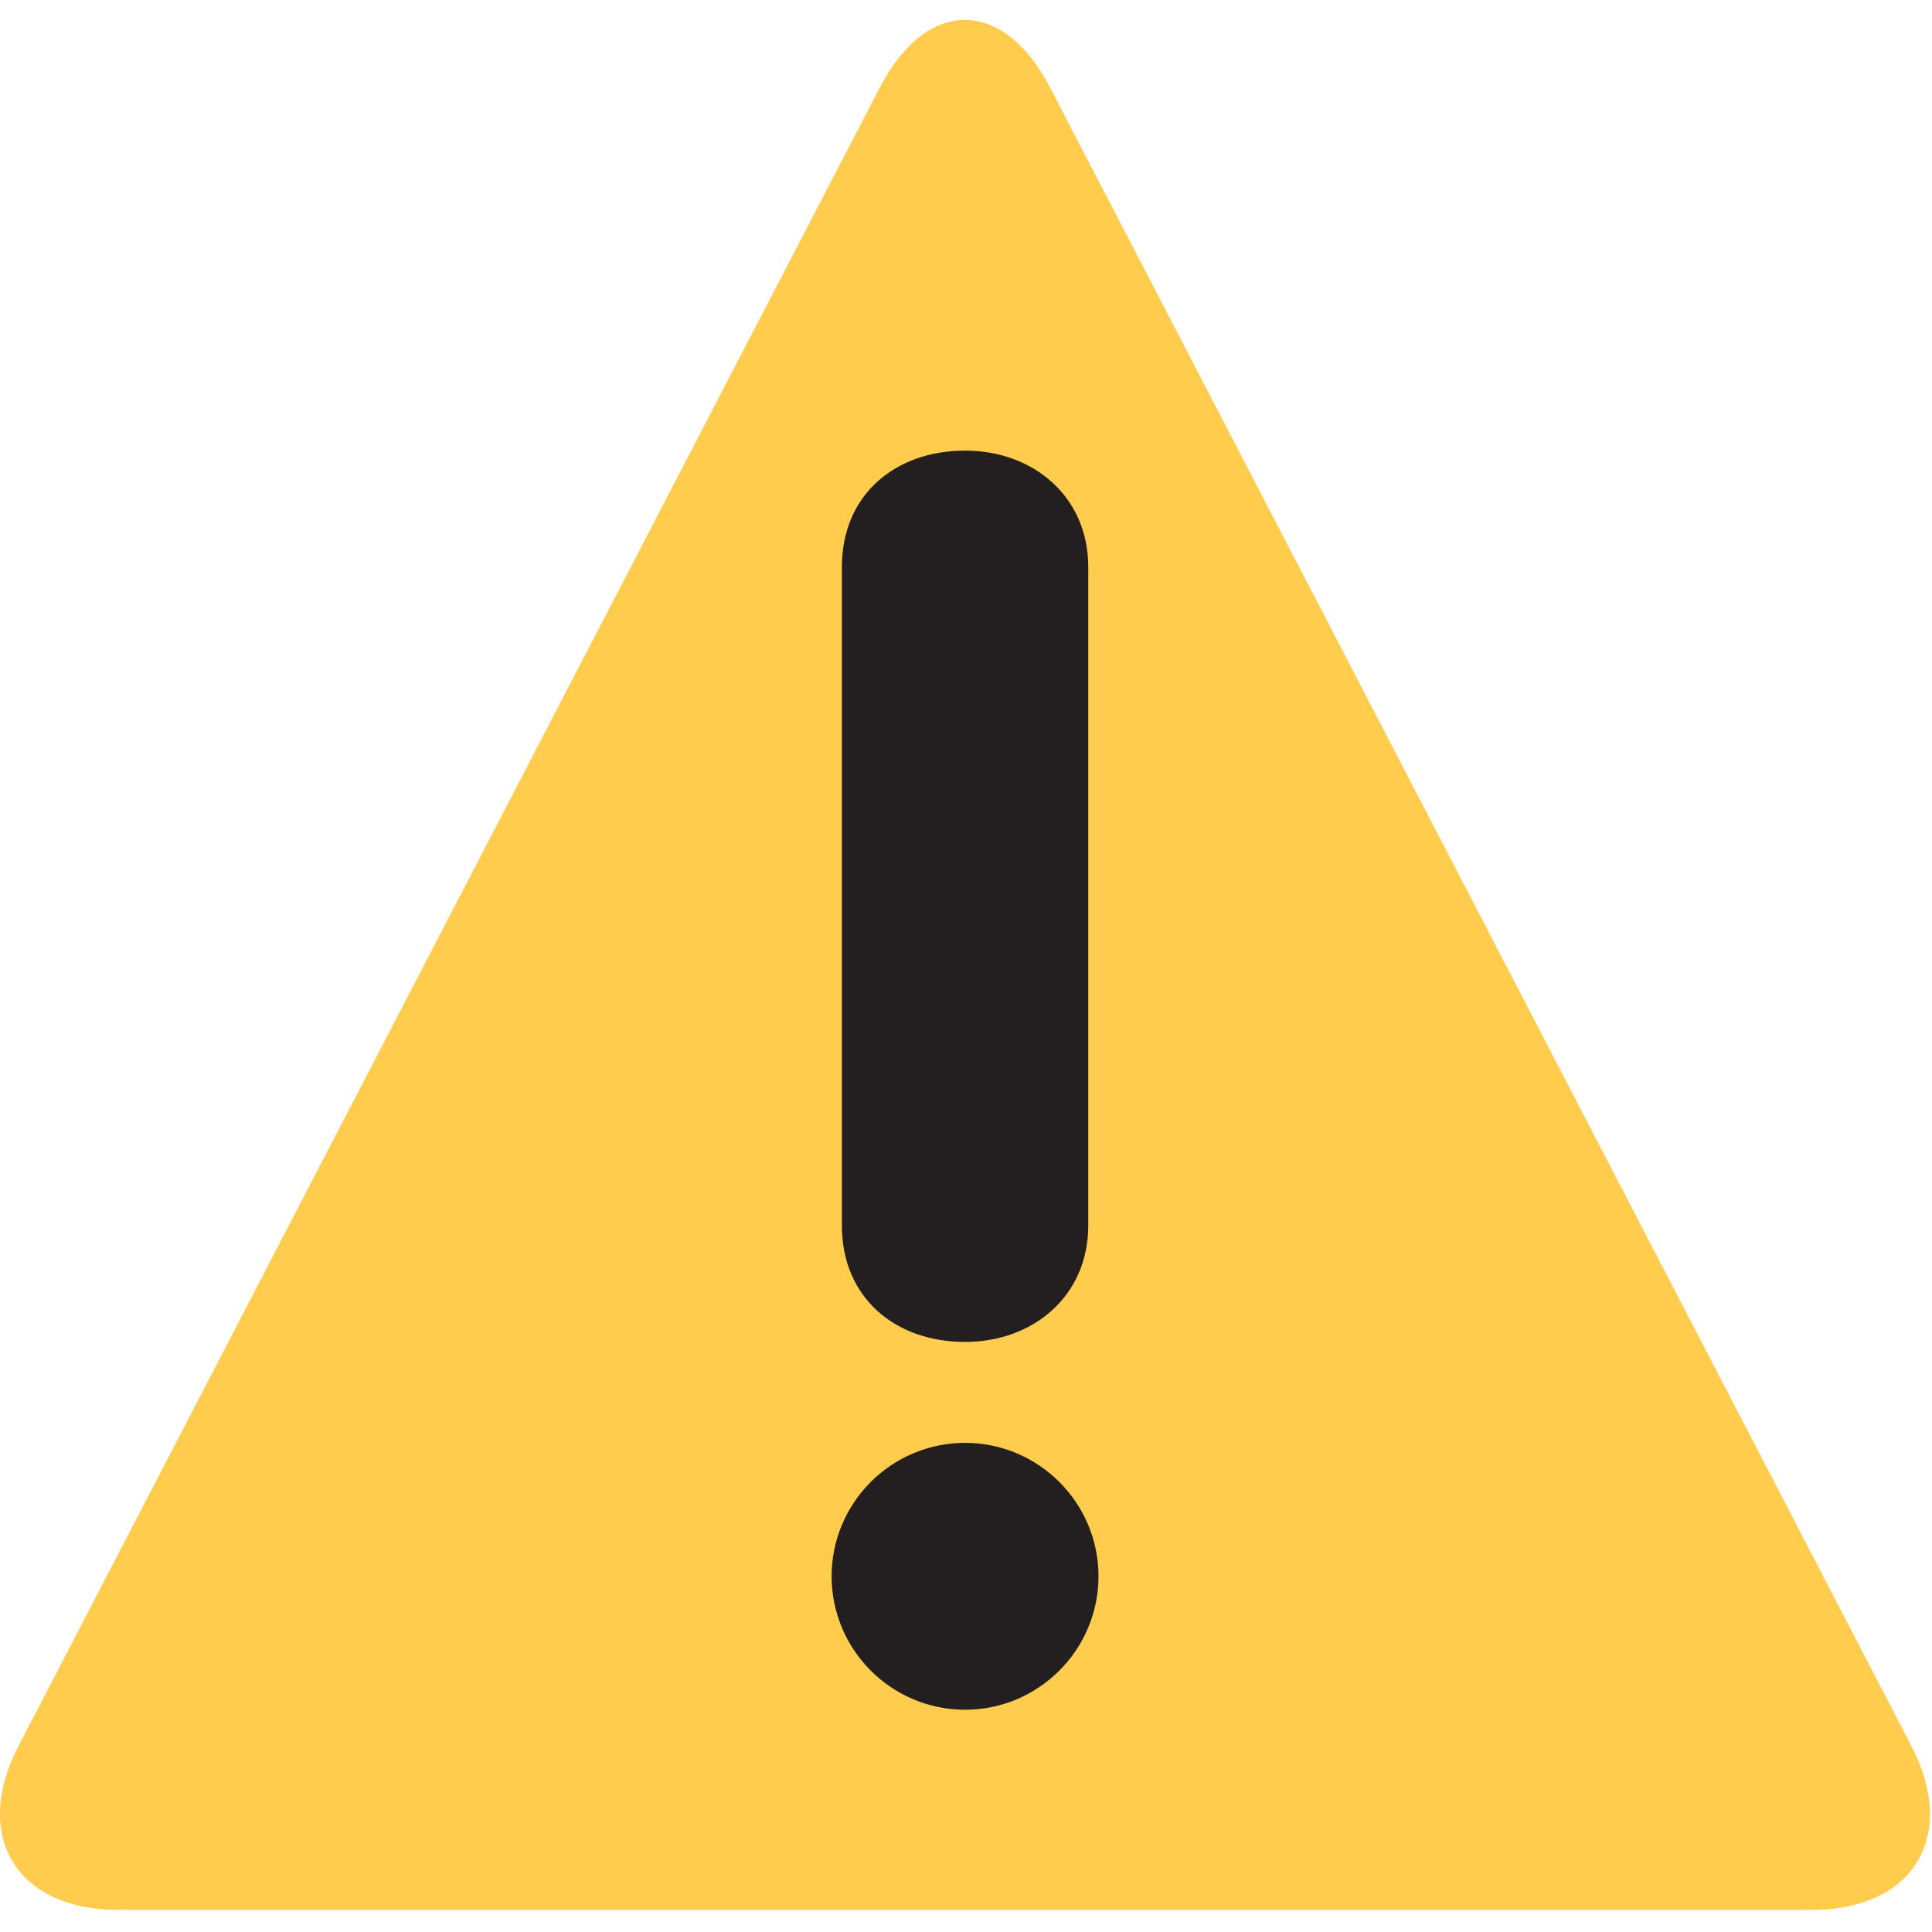
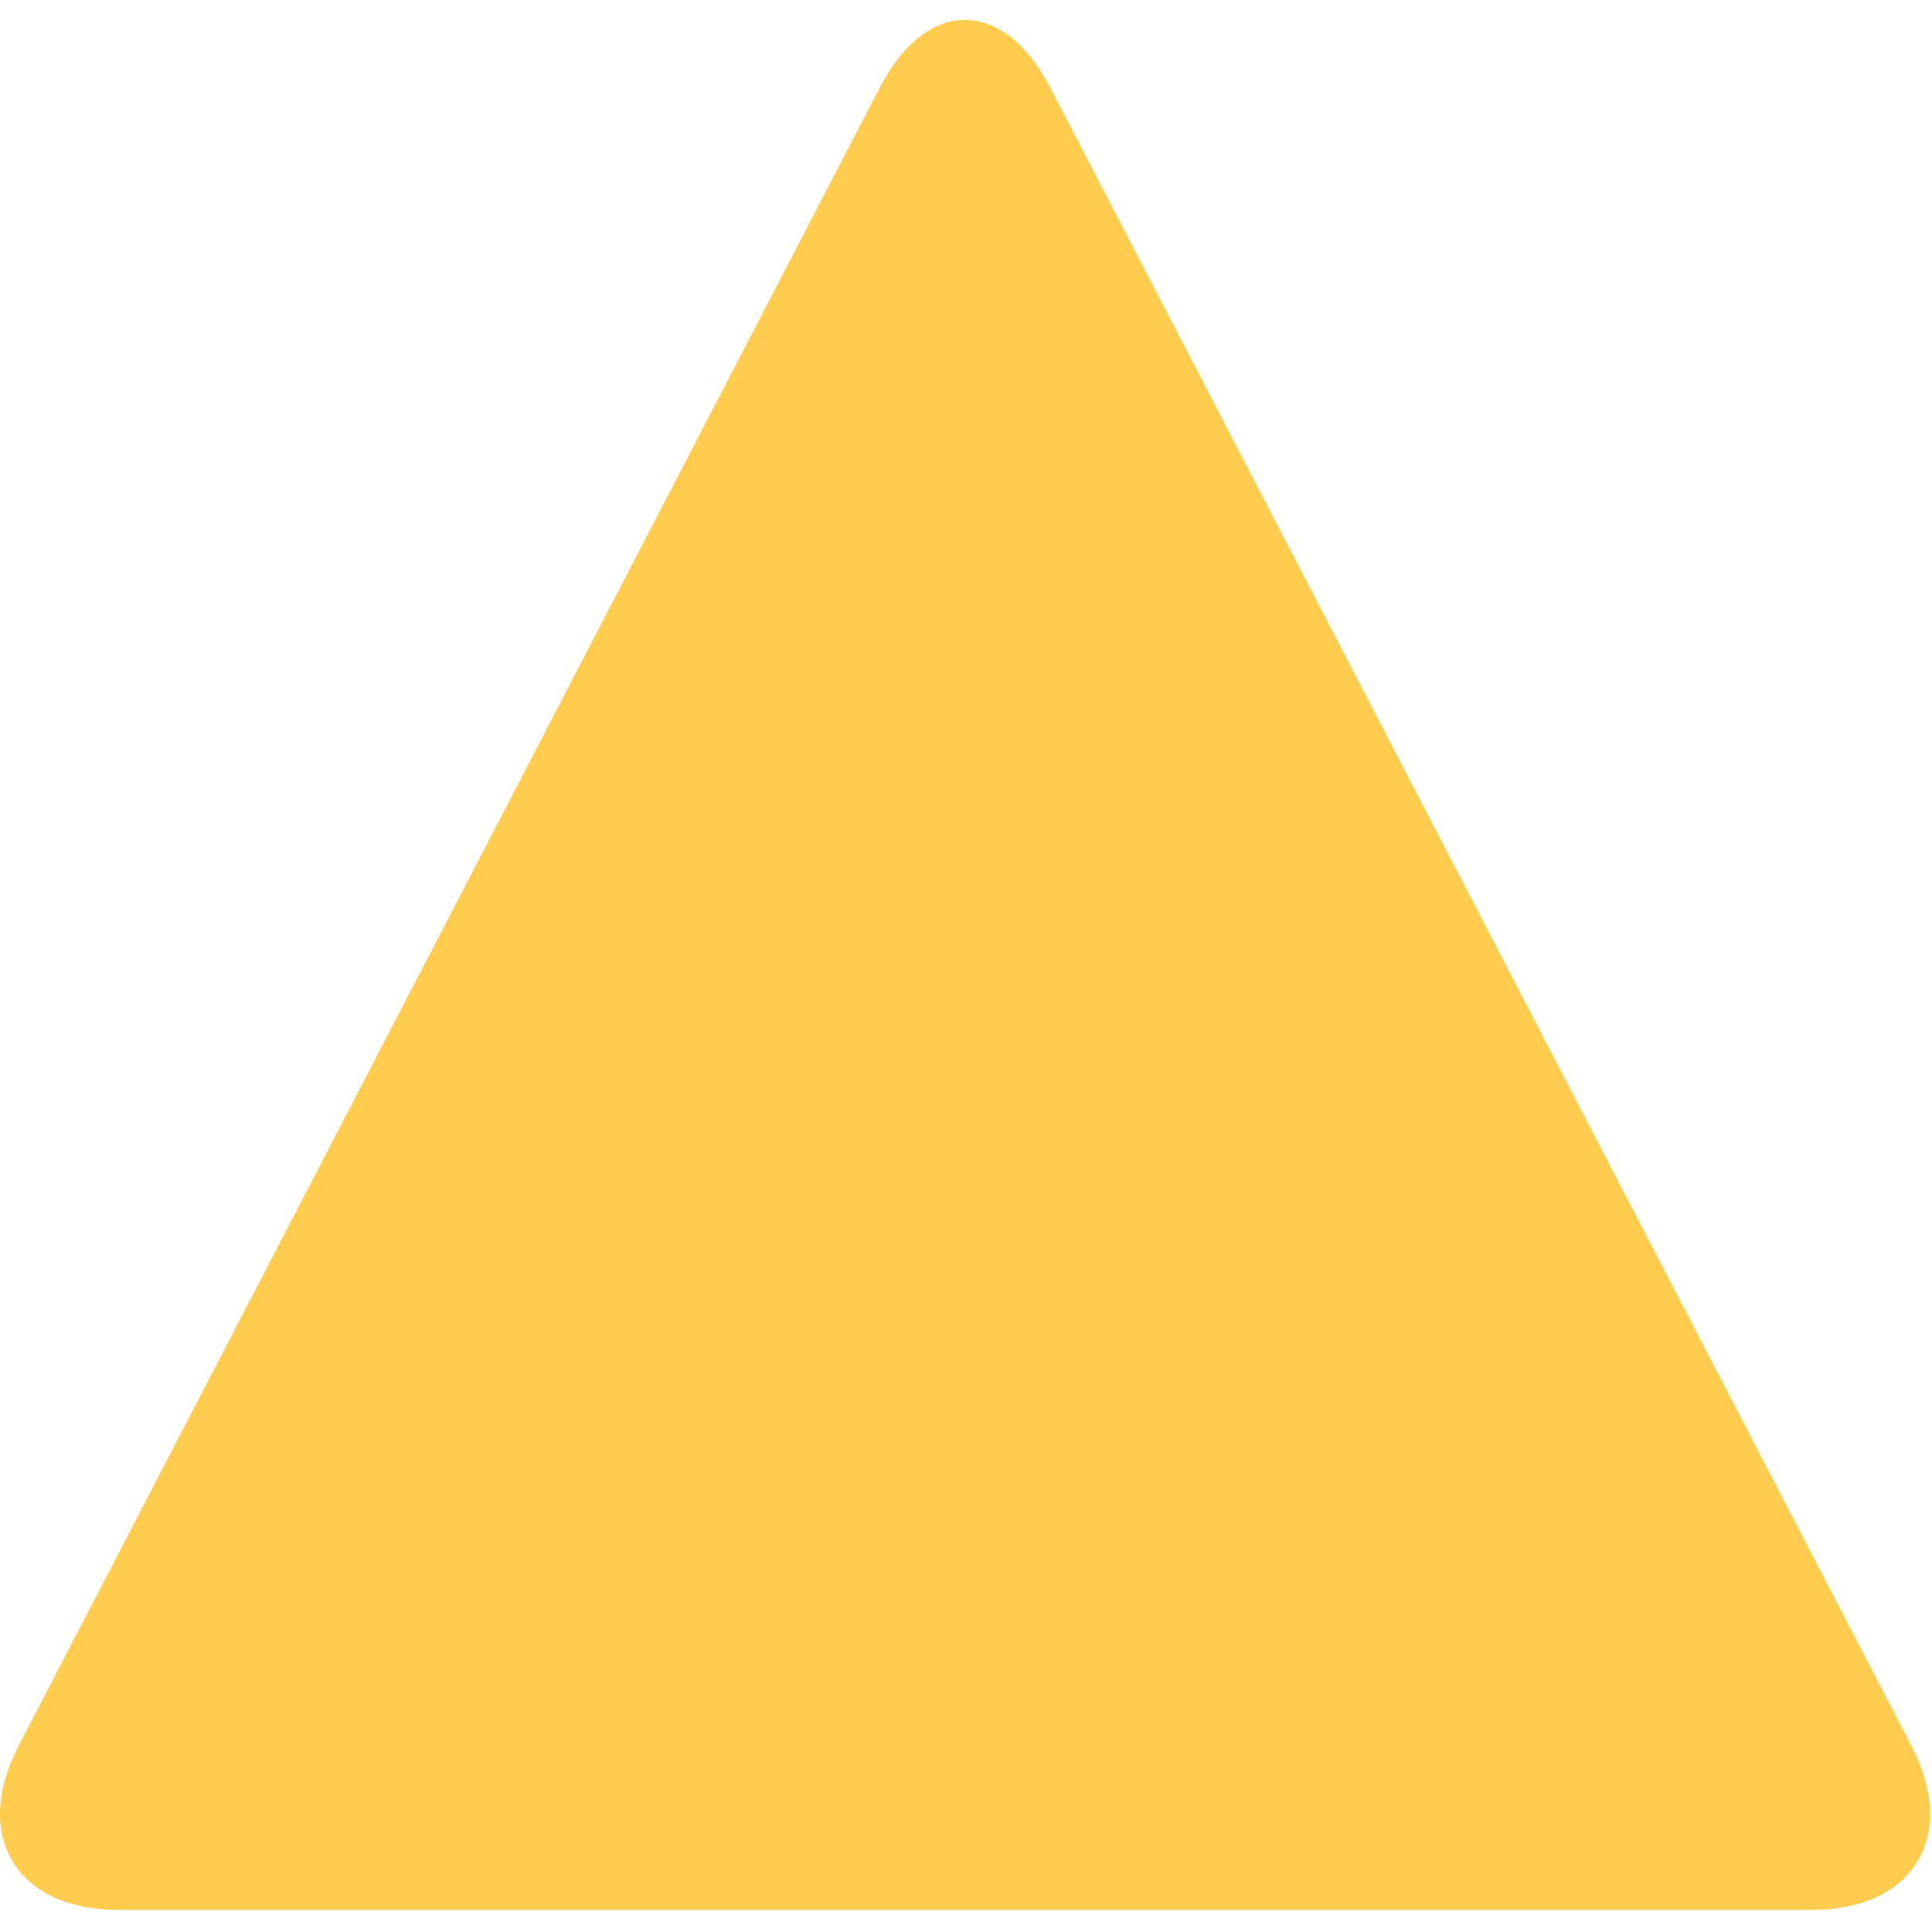
<svg xmlns="http://www.w3.org/2000/svg" width="50px" height="50px" viewBox="0 0 50 50" version="1.1">
  <title>Group</title>
  <desc>Created with Sketch.</desc>
  <g id="Pages" stroke="none" stroke-width="1" fill="none" fill-rule="evenodd">
    <g id="11---Apply-Popup" transform="translate(-695, -120)" fill-rule="nonzero">
      <g id="Group-3" transform="translate(541, 100)">
        <g id="warning" transform="translate(154, 20)">
          <g id="Group" transform="translate(25, 24.946) scale(-1, 1) rotate(-180) translate(-25, -24.946) translate(0, 0.446)">
            <g>
              <g>
                <path d="M3.059,0.018 C0.429,0.018 -0.731,1.928 0.48,4.263 L22.769,47.18 C23.98,49.514 25.964,49.514 27.177,47.18 L49.465,4.263 C50.679,1.928 49.518,0.018 46.887,0.018 L3.059,0.018 Z" id="Path" fill="#FFCC4D" />
-                 <path d="M21.788,34.774 C21.788,36.633 23.16,37.784 24.975,37.784 C26.747,37.784 28.164,36.59 28.164,34.774 L28.164,17.727 C28.164,15.912 26.747,14.717 24.975,14.717 C23.16,14.717 21.788,15.869 21.788,17.727 L21.788,34.774 Z M21.522,8.653 C21.522,10.556 23.072,12.105 24.975,12.105 C26.878,12.105 28.429,10.556 28.429,8.653 C28.429,6.748 26.878,5.198 24.975,5.198 C23.072,5.198 21.522,6.748 21.522,8.653 L21.522,8.653 Z" id="Shape" fill="#231F20" />
              </g>
            </g>
          </g>
        </g>
      </g>
    </g>
  </g>
</svg>